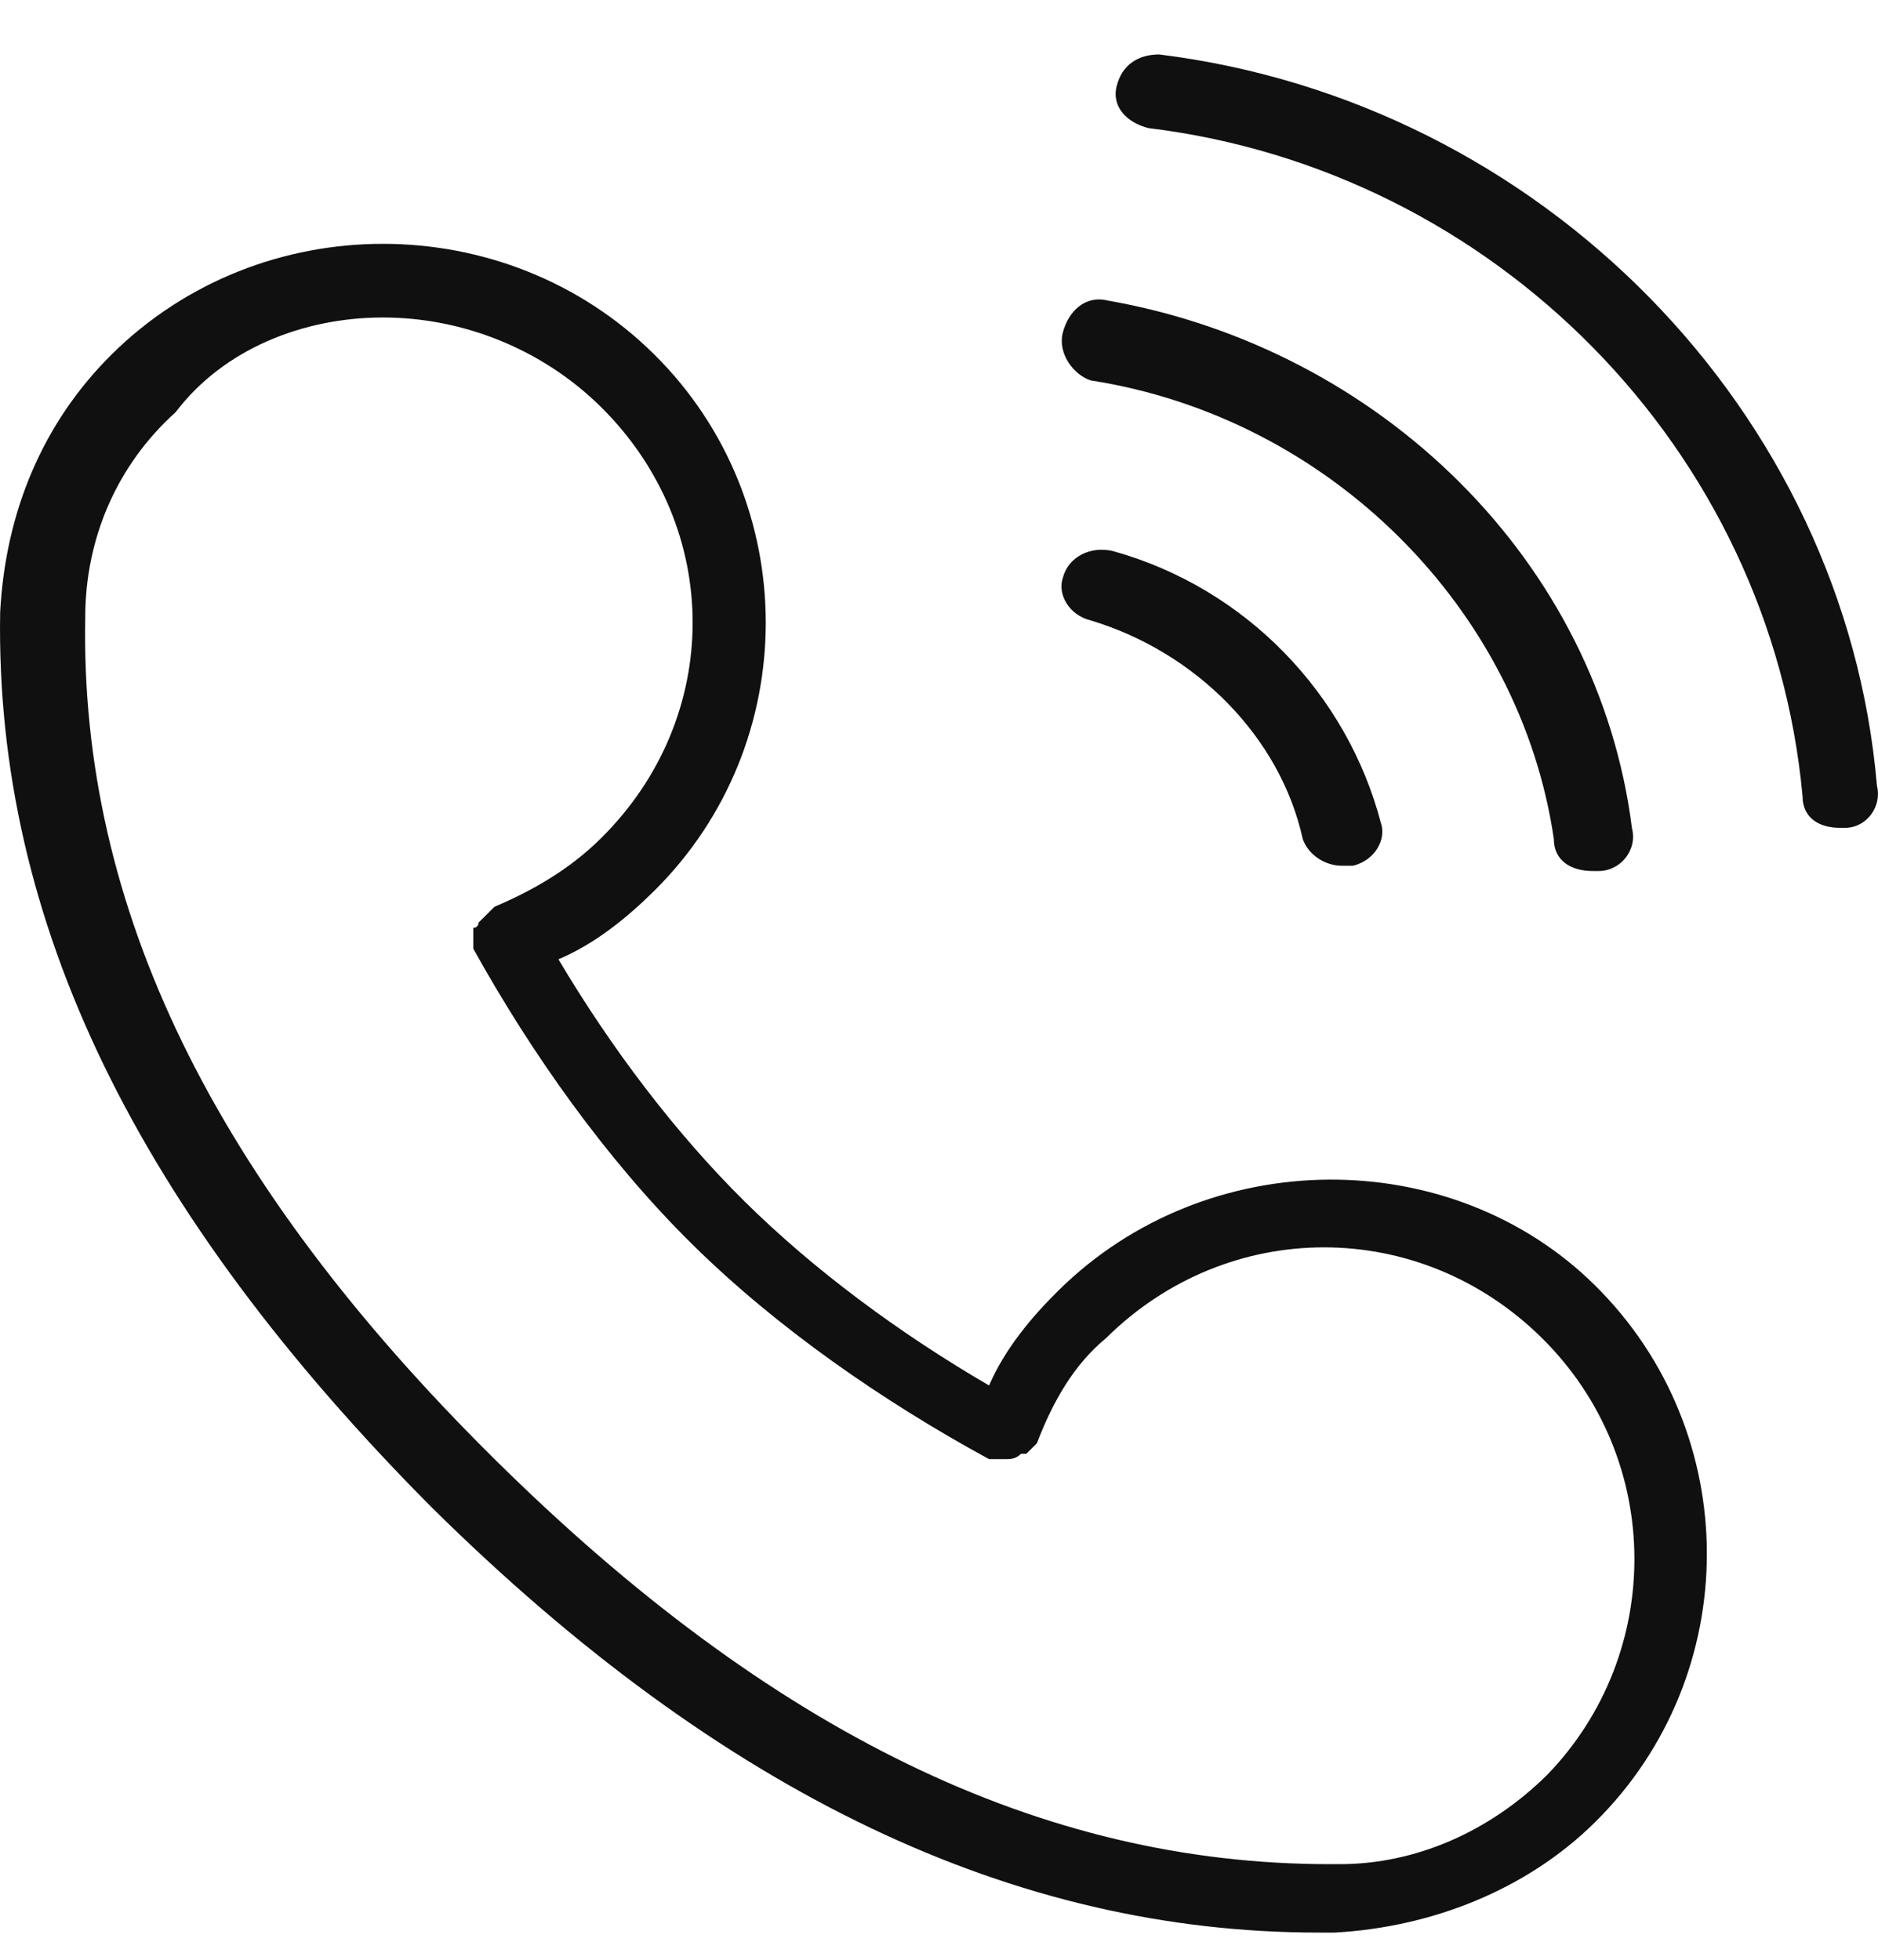
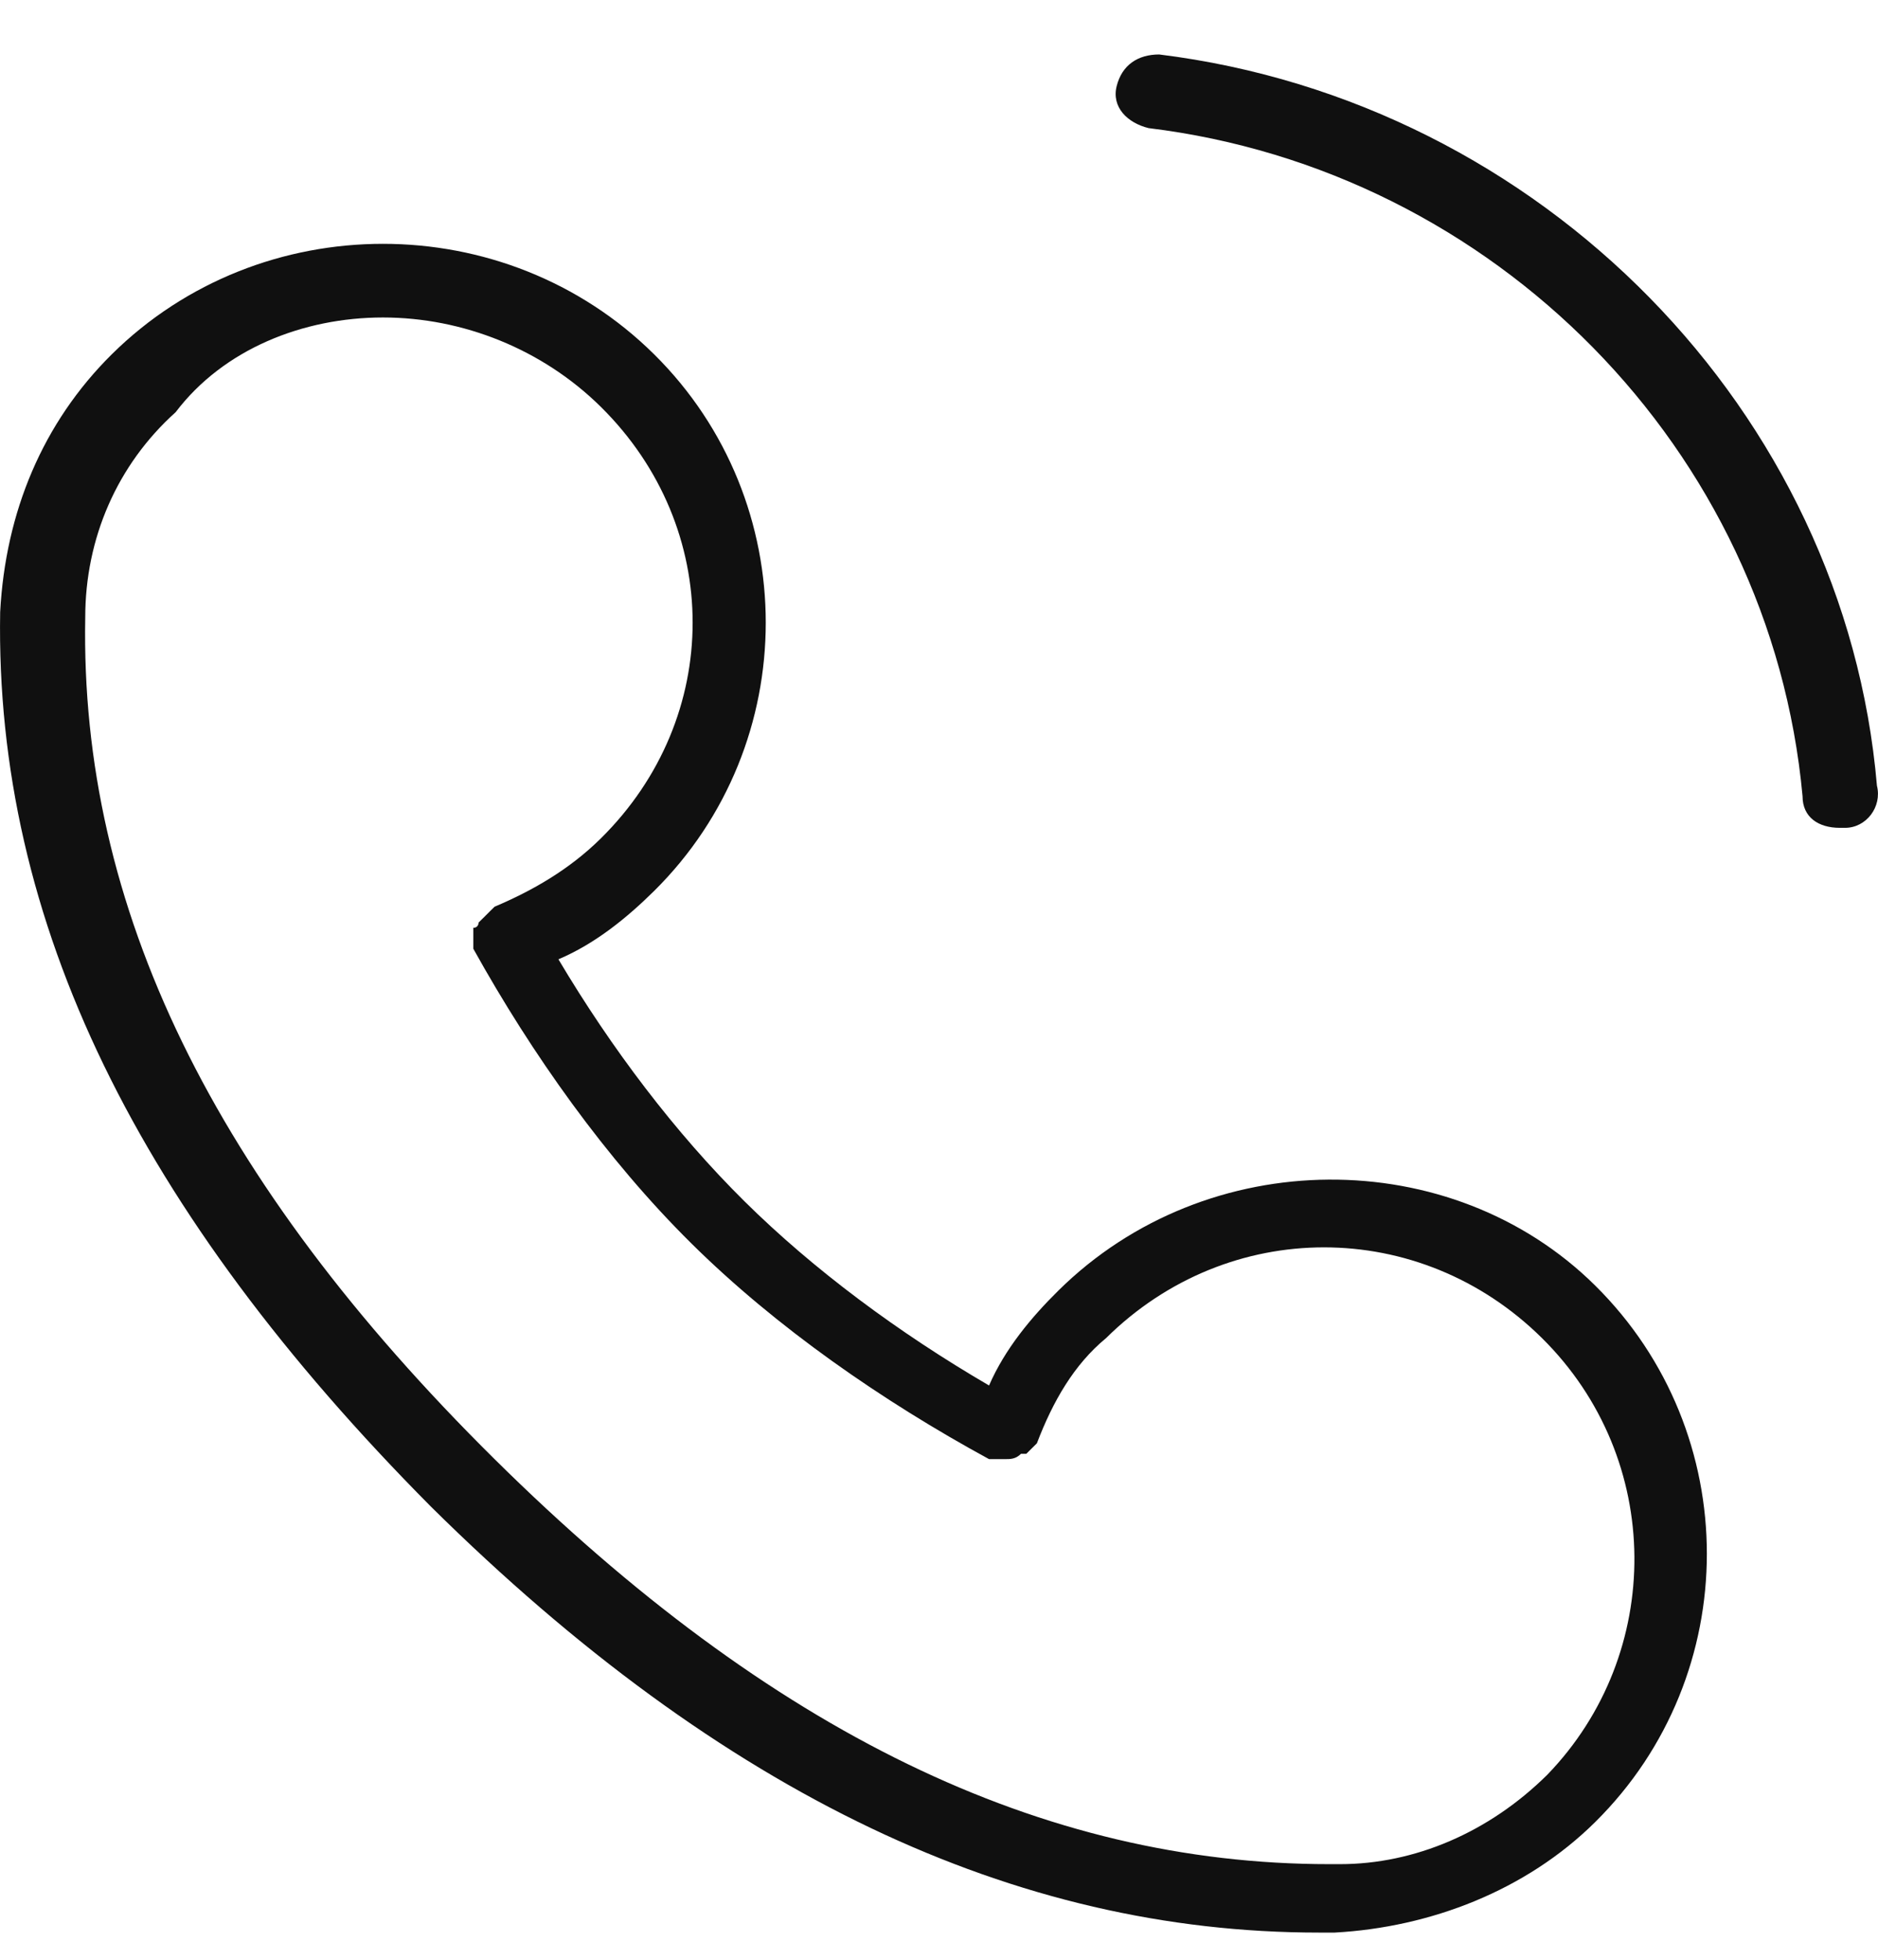
<svg xmlns="http://www.w3.org/2000/svg" width="23px" height="24px" viewBox="0 0 23 24" version="1.1">
  <title>编组</title>
  <desc>Created with Sketch.</desc>
  <g id="-" stroke="none" stroke-width="1" fill="none" fill-rule="evenodd">
    <g id="05-联系我们-联系方式" transform="translate(-311, -953)" fill="#101010" fill-rule="nonzero">
      <g id="联系方式" transform="translate(310, 715)">
        <g id="编组-14" transform="translate(0, 162)">
          <g id="手机" transform="translate(1, 76.667)">
            <g id="编组">
-               <path d="M13.359,6.931 C14.657,7.323 15.682,8.367 15.955,9.608 C16.024,9.804 16.229,9.935 16.434,9.935 L16.57,9.935 C16.844,9.869 16.98,9.608 16.912,9.412 C16.502,7.845 15.272,6.539 13.632,6.082 C13.359,6.017 13.086,6.147 13.017,6.408 C12.949,6.604 13.086,6.865 13.359,6.931 L13.359,6.931 Z M13.359,3.992 C16.297,4.449 18.62,6.8 19.03,9.608 C19.03,9.869 19.235,10 19.508,10 L19.577,10 C19.85,10 20.055,9.739 19.987,9.478 C19.577,6.212 16.912,3.6 13.564,3.013 C13.291,2.947 13.086,3.143 13.017,3.404 C12.949,3.666 13.154,3.927 13.359,3.992 Z" id="形状" />
              <path d="M14.197,0 C13.936,0 13.741,0.129 13.676,0.387 C13.611,0.644 13.806,0.838 14.067,0.902 C18.299,1.417 21.685,4.832 22.076,9.084 C22.076,9.342 22.271,9.471 22.532,9.471 L22.597,9.471 C22.857,9.471 23.052,9.213 22.987,8.955 C22.597,4.381 18.885,0.58 14.197,0 Z M12.96,15.14 C12.634,15.462 12.309,15.849 12.113,16.3 C11.006,15.655 9.964,14.882 9.118,14.045 C8.271,13.207 7.49,12.176 6.839,11.081 C7.295,10.888 7.685,10.566 8.011,10.244 C9.834,8.44 9.834,5.476 8.011,3.672 C6.188,1.868 3.192,1.868 1.369,3.672 C0.523,4.51 0.067,5.605 0.002,6.829 C-0.063,10.63 1.695,14.174 5.276,17.782 C8.857,21.325 12.439,23 16.15,23 L16.346,23 C17.518,22.936 18.69,22.485 19.536,21.647 C21.36,19.843 21.36,16.88 19.536,15.076 C17.778,13.336 14.783,13.336 12.96,15.14 L12.96,15.14 Z M18.95,21.067 C18.234,21.776 17.322,22.162 16.411,22.162 L16.281,22.162 C12.764,22.162 9.443,20.552 6.057,17.202 C2.606,13.787 0.978,10.437 1.044,6.894 C1.044,5.927 1.434,5.025 2.151,4.381 C2.737,3.608 3.713,3.221 4.69,3.221 C5.667,3.221 6.643,3.608 7.36,4.317 C8.857,5.798 8.857,8.118 7.36,9.599 C6.969,9.986 6.513,10.244 6.057,10.437 L5.992,10.501 L5.927,10.566 L5.862,10.63 C5.862,10.63 5.862,10.695 5.797,10.695 L5.797,10.952 C6.513,12.241 7.425,13.529 8.467,14.56 C9.509,15.591 10.811,16.493 12.113,17.202 L12.309,17.202 C12.374,17.202 12.439,17.202 12.504,17.137 L12.569,17.137 L12.699,17.008 C12.895,16.493 13.155,16.042 13.546,15.72 C15.043,14.238 17.387,14.238 18.885,15.72 C20.383,17.202 20.383,19.585 18.95,21.067 Z" id="形状" />
            </g>
          </g>
        </g>
      </g>
    </g>
  </g>
</svg>